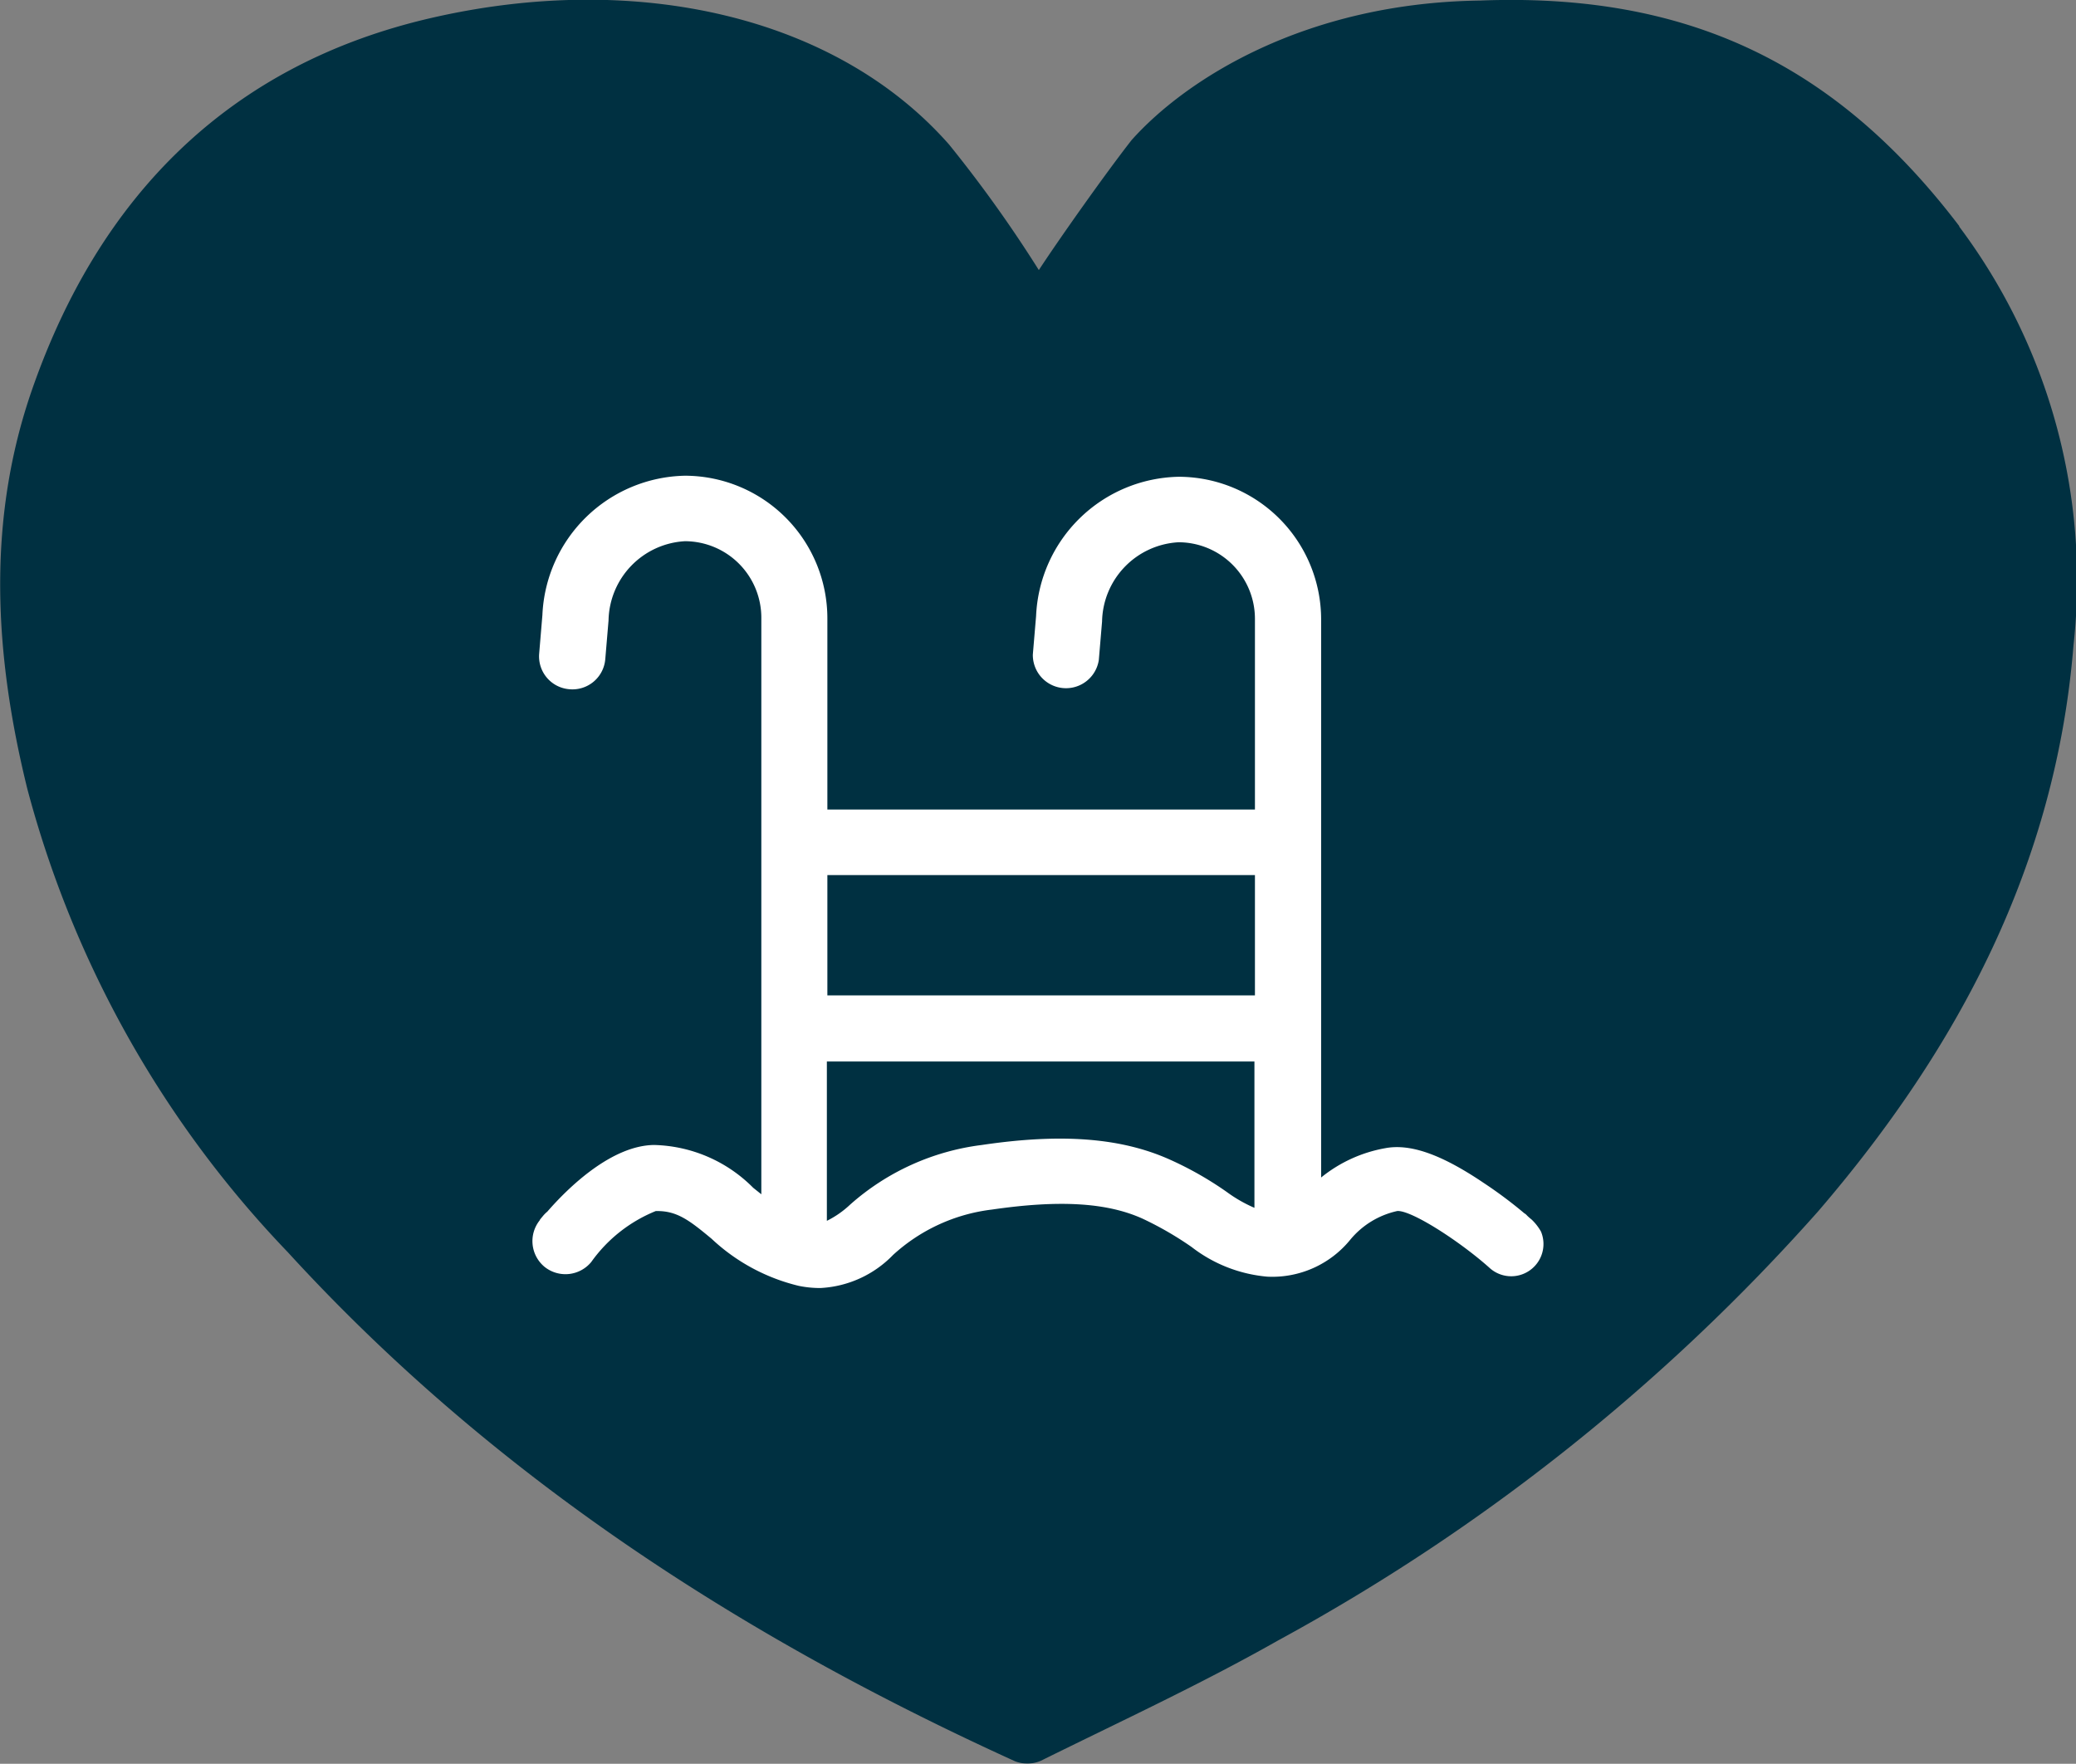
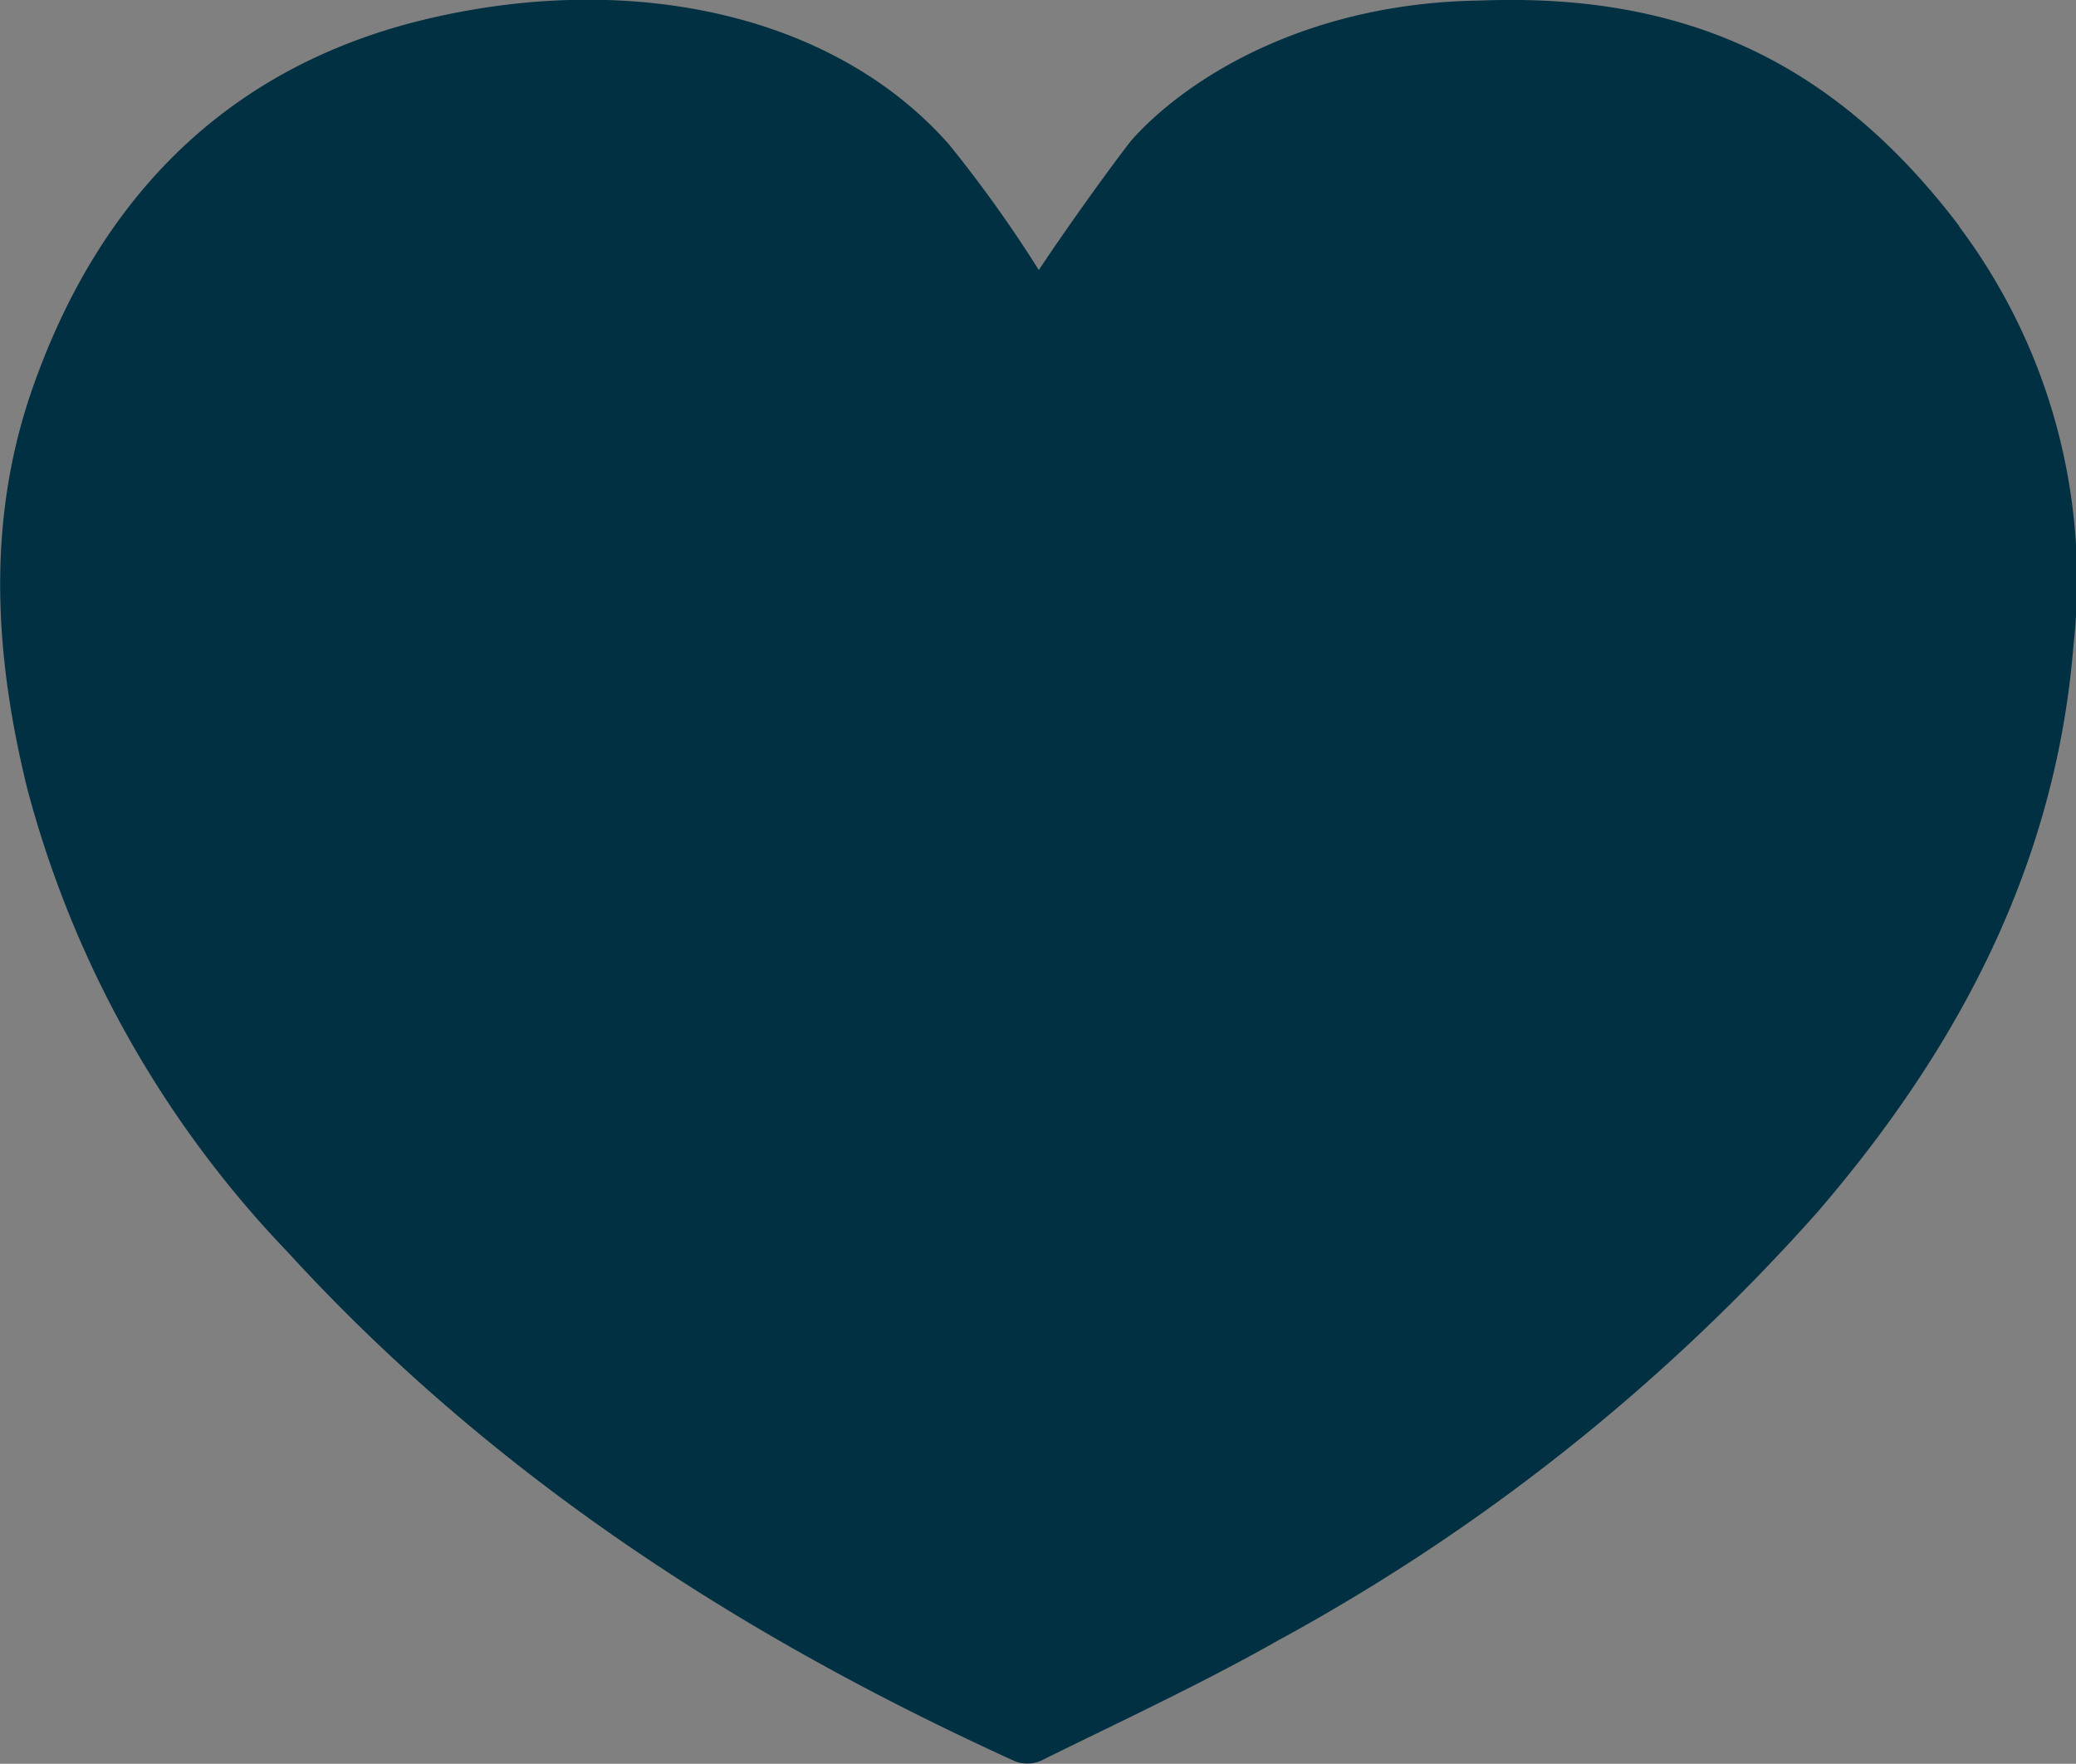
<svg xmlns="http://www.w3.org/2000/svg" width="78.657" height="66.819" viewBox="0 0 78.657 66.819">
  <rect x="0" y="0" width="78.657" height="66.819" fill="#808080" stroke="none" />
  <g id="Groupe_4125" data-name="Groupe 4125" transform="translate(-416 -1016.821)">
    <g id="Groupe_3274" data-name="Groupe 3274" transform="translate(416 1016.821)" opacity="0.999">
      <g id="Groupe_3273" data-name="Groupe 3273" transform="translate(0 0)">
-         <path id="Tracé_6596" data-name="Tracé 6596" d="M278.23,162.32a1.713,1.713,0,0,1-1.206.491h-.05l-1-.027a1.721,1.721,0,0,1-1.683-1.727l-.017-13.266c0-1.26-.031-2.333-.089-3.191a17.213,17.213,0,0,0-.382-2.6A5.815,5.815,0,0,0,273,139.97a3.751,3.751,0,0,0-1.413-1.192,4.776,4.776,0,0,0-2.179-.462h-.013a6.981,6.981,0,0,0-4.342,1.372,7.423,7.423,0,0,0-2.531,3.781l-.03.14a29.693,29.693,0,0,0-.195,3.555l.006,2.914a2.233,2.233,0,0,1-.733,1.656,2.2,2.2,0,0,1-1.725.567,2.311,2.311,0,0,1-2-2.328l0-2.586c0-1.169-.044-2.2-.123-3.052a14.832,14.832,0,0,0-.451-2.5,5.865,5.865,0,0,0-.865-1.92,3.765,3.765,0,0,0-1.412-1.147,4.825,4.825,0,0,0-2.111-.428h-.013a7.641,7.641,0,0,0-4.681,1.42c-1.229.926-2.728,2.572-2.728,7.691l0,7.949a1.487,1.487,0,0,1-.453,1.077,1.542,1.542,0,0,1-1.087.434l-1.464-.028a1.5,1.5,0,0,1-1.481-1.5l-.018-8.054c-.008-4.5-.021-9.208-.024-10.293a2.009,2.009,0,0,1,2.253-2,2.1,2.1,0,0,1,1.779,1.848l.024.184a.611.611,0,0,0,.415.5.592.592,0,0,0,.614-.138,10.94,10.94,0,0,1,2.278-1.7,10.274,10.274,0,0,1,5.113-1.282,11.374,11.374,0,0,1,2.748.3,8.638,8.638,0,0,1,2.115.772,6.976,6.976,0,0,1,1.523,1.123,6.481,6.481,0,0,1,1.046,1.292.625.625,0,0,0,.5.315.651.651,0,0,0,.552-.242,9.935,9.935,0,0,1,8.124-3.589h.024c2.966,0,5.181.864,6.582,2.572s2.107,4.242,2.113,7.55l.023,16.526a1.719,1.719,0,0,1-.522,1.24m-9.93-3.951a9.5,9.5,0,0,1-7.457,3.49,10.166,10.166,0,0,1-2.651-.352,9.7,9.7,0,0,1-7.17-7.781,1.713,1.713,0,1,1,3.387-.521,6.48,6.48,0,0,0,11.221,3.015,1.714,1.714,0,0,1,2.67,2.149m26.862-35.148c-4.665-6.137-10.29-8.855-18.164-8.548-6.647.092-11.159,3-13.2,5.288-.978,1.251-2.716,3.707-3.513,4.922a49.12,49.12,0,0,0-3.4-4.755c-4.285-4.869-11.846-6.58-19.6-4.8-7.651,1.753-12.583,6.739-15.138,14.063-1.742,4.993-1.435,10.082-.189,15.137a40.2,40.2,0,0,0,9.872,17.562c7.747,8.469,17.175,14.567,27.555,19.286a1.293,1.293,0,0,0,.98-.021c3.009-1.489,6.062-2.9,8.979-4.553A75.749,75.749,0,0,0,289.81,160.54c5.331-6.2,9.017-13.154,9.686-21.464a22.347,22.347,0,0,0-4.333-15.856" transform="translate(-220.933 -114.639)" fill="#003041" />
+         <path id="Tracé_6596" data-name="Tracé 6596" d="M278.23,162.32a1.713,1.713,0,0,1-1.206.491l-1-.027a1.721,1.721,0,0,1-1.683-1.727l-.017-13.266c0-1.26-.031-2.333-.089-3.191a17.213,17.213,0,0,0-.382-2.6A5.815,5.815,0,0,0,273,139.97a3.751,3.751,0,0,0-1.413-1.192,4.776,4.776,0,0,0-2.179-.462h-.013a6.981,6.981,0,0,0-4.342,1.372,7.423,7.423,0,0,0-2.531,3.781l-.03.14a29.693,29.693,0,0,0-.195,3.555l.006,2.914a2.233,2.233,0,0,1-.733,1.656,2.2,2.2,0,0,1-1.725.567,2.311,2.311,0,0,1-2-2.328l0-2.586c0-1.169-.044-2.2-.123-3.052a14.832,14.832,0,0,0-.451-2.5,5.865,5.865,0,0,0-.865-1.92,3.765,3.765,0,0,0-1.412-1.147,4.825,4.825,0,0,0-2.111-.428h-.013a7.641,7.641,0,0,0-4.681,1.42c-1.229.926-2.728,2.572-2.728,7.691l0,7.949a1.487,1.487,0,0,1-.453,1.077,1.542,1.542,0,0,1-1.087.434l-1.464-.028a1.5,1.5,0,0,1-1.481-1.5l-.018-8.054c-.008-4.5-.021-9.208-.024-10.293a2.009,2.009,0,0,1,2.253-2,2.1,2.1,0,0,1,1.779,1.848l.024.184a.611.611,0,0,0,.415.5.592.592,0,0,0,.614-.138,10.94,10.94,0,0,1,2.278-1.7,10.274,10.274,0,0,1,5.113-1.282,11.374,11.374,0,0,1,2.748.3,8.638,8.638,0,0,1,2.115.772,6.976,6.976,0,0,1,1.523,1.123,6.481,6.481,0,0,1,1.046,1.292.625.625,0,0,0,.5.315.651.651,0,0,0,.552-.242,9.935,9.935,0,0,1,8.124-3.589h.024c2.966,0,5.181.864,6.582,2.572s2.107,4.242,2.113,7.55l.023,16.526a1.719,1.719,0,0,1-.522,1.24m-9.93-3.951a9.5,9.5,0,0,1-7.457,3.49,10.166,10.166,0,0,1-2.651-.352,9.7,9.7,0,0,1-7.17-7.781,1.713,1.713,0,1,1,3.387-.521,6.48,6.48,0,0,0,11.221,3.015,1.714,1.714,0,0,1,2.67,2.149m26.862-35.148c-4.665-6.137-10.29-8.855-18.164-8.548-6.647.092-11.159,3-13.2,5.288-.978,1.251-2.716,3.707-3.513,4.922a49.12,49.12,0,0,0-3.4-4.755c-4.285-4.869-11.846-6.58-19.6-4.8-7.651,1.753-12.583,6.739-15.138,14.063-1.742,4.993-1.435,10.082-.189,15.137a40.2,40.2,0,0,0,9.872,17.562c7.747,8.469,17.175,14.567,27.555,19.286a1.293,1.293,0,0,0,.98-.021c3.009-1.489,6.062-2.9,8.979-4.553A75.749,75.749,0,0,0,289.81,160.54c5.331-6.2,9.017-13.154,9.686-21.464a22.347,22.347,0,0,0-4.333-15.856" transform="translate(-220.933 -114.639)" fill="#003041" />
        <rect id="Rectangle_839" data-name="Rectangle 839" width="44.724" height="32.636" transform="translate(17.069 16.932)" fill="#003041" />
      </g>
    </g>
-     <path id="Tracé_6600" data-name="Tracé 6600" d="M38.269,28.639a1.916,1.916,0,0,0-.349-.452h0c-.021-.021-.082-.062-.185-.164a.36.36,0,0,0-.1-.082,16.588,16.588,0,0,0-1.54-1.15c-1.581-1.068-2.771-1.5-3.736-1.314a5.327,5.327,0,0,0-2.422,1.109V5.44a5.406,5.406,0,0,0-5.4-5.4,5.515,5.515,0,0,0-5.4,5.276l-.123,1.458a1.257,1.257,0,0,0,2.5.205l.123-1.458a3.065,3.065,0,0,1,2.895-3A2.9,2.9,0,0,1,27.429,5.42v7.226h-16.2V5.4A5.406,5.406,0,0,0,5.832,0a5.515,5.515,0,0,0-5.4,5.276L.31,6.734a1.248,1.248,0,0,0,1.15,1.355,1.248,1.248,0,0,0,1.355-1.15l.123-1.458a3.065,3.065,0,0,1,2.895-3A2.9,2.9,0,0,1,8.727,5.379V27.222l-.308-.246a5.472,5.472,0,0,0-3.757-1.622c-1.6.021-3.223,1.581-4.044,2.525a1.239,1.239,0,0,0-.164.164c-.082.1-.123.144-.123.164a1.264,1.264,0,0,0,.185,1.766,1.266,1.266,0,0,0,1.766-.185,5.553,5.553,0,0,1,2.443-1.93c.8-.021,1.273.349,2.115,1.047a7.314,7.314,0,0,0,3.305,1.786,3.973,3.973,0,0,0,.821.082,4.121,4.121,0,0,0,2.751-1.252A6.732,6.732,0,0,1,17.472,27.8c2.546-.37,4.352-.267,5.707.349a12.7,12.7,0,0,1,1.848,1.068A5.448,5.448,0,0,0,27.9,30.343a3.809,3.809,0,0,0,3.141-1.4,3.193,3.193,0,0,1,1.786-1.088c.554-.021,2.361,1.15,3.469,2.135h0a1.222,1.222,0,0,0,1.971-1.355ZM27.429,15.13v4.558h-16.2V15.13ZM24.206,25.908c-1.827-.821-4.085-1.006-7.124-.554a9.23,9.23,0,0,0-4.989,2.258,3.639,3.639,0,0,1-.883.616V22.192h16.2v5.543a5.317,5.317,0,0,1-1.047-.6A12.981,12.981,0,0,0,24.206,25.908Z" transform="translate(436.119 1034.843)" fill="#fff" />
  </g>
</svg>